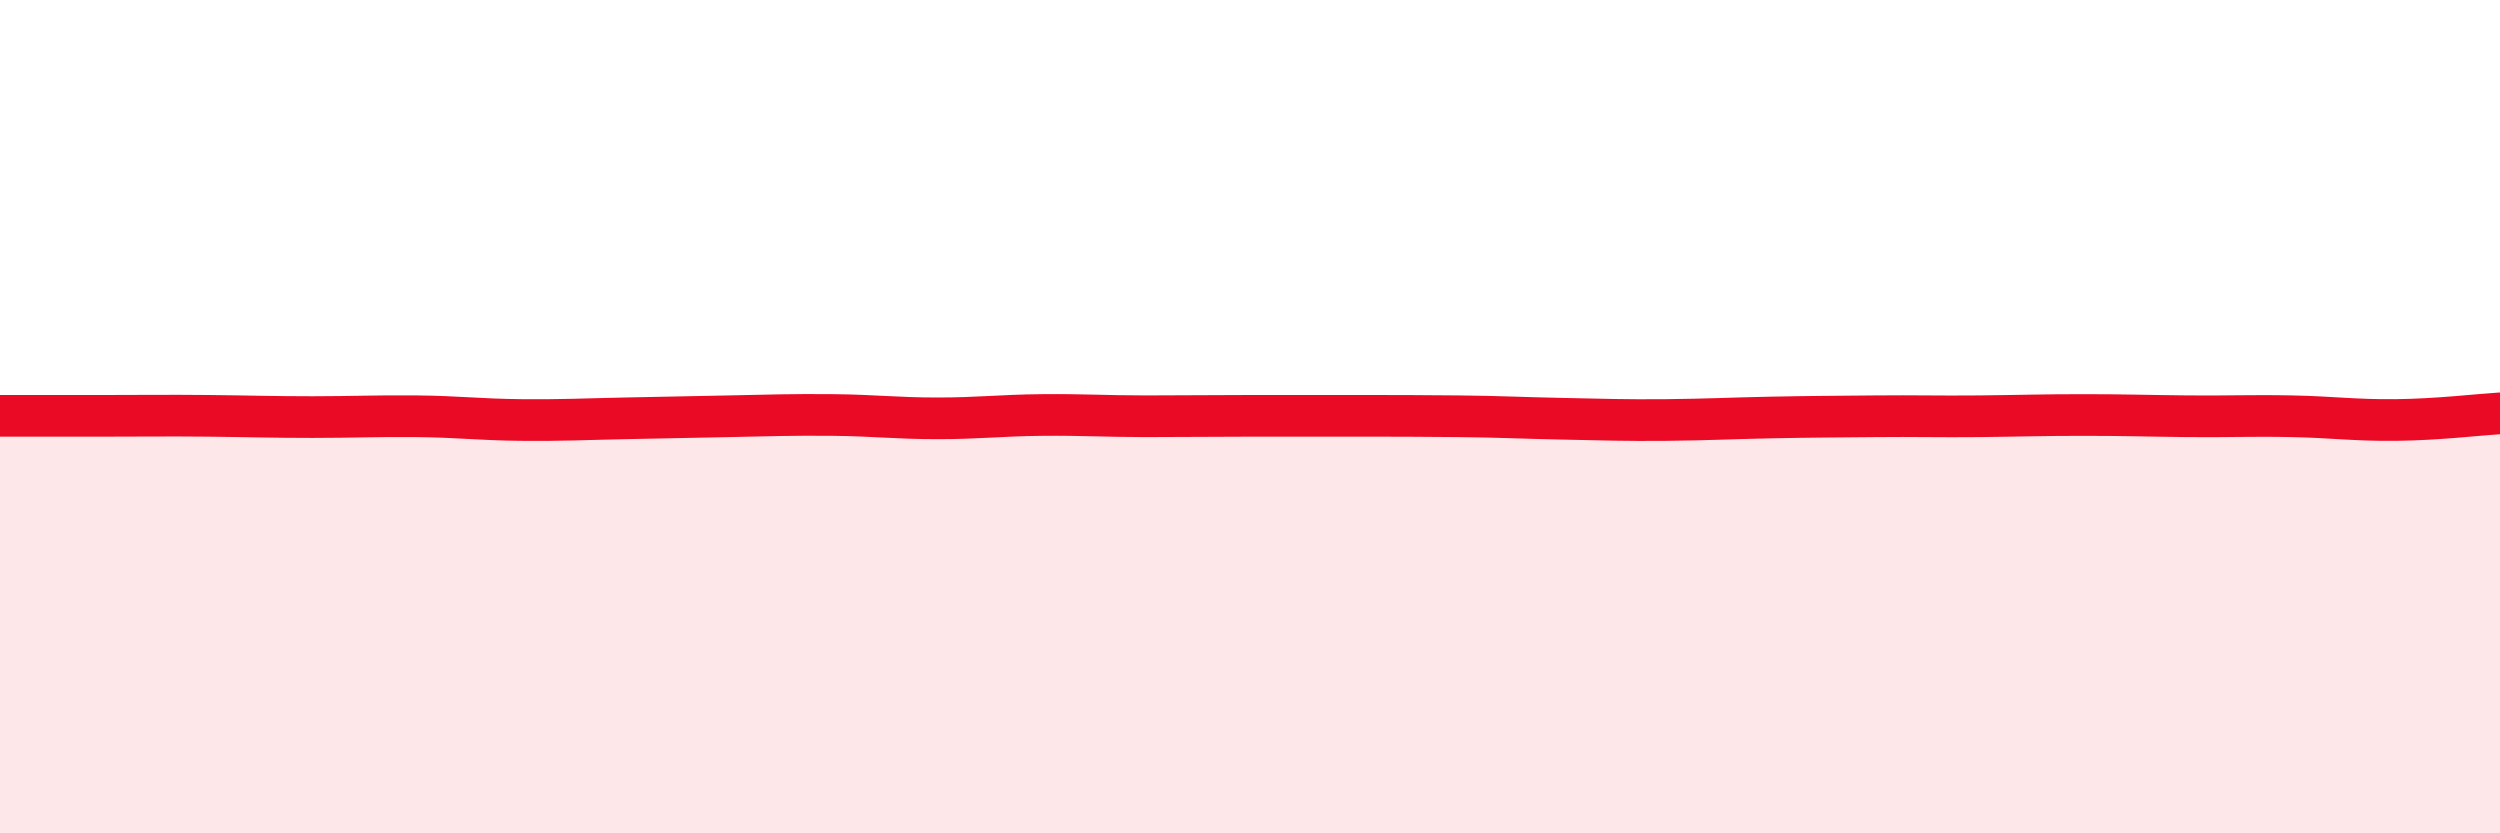
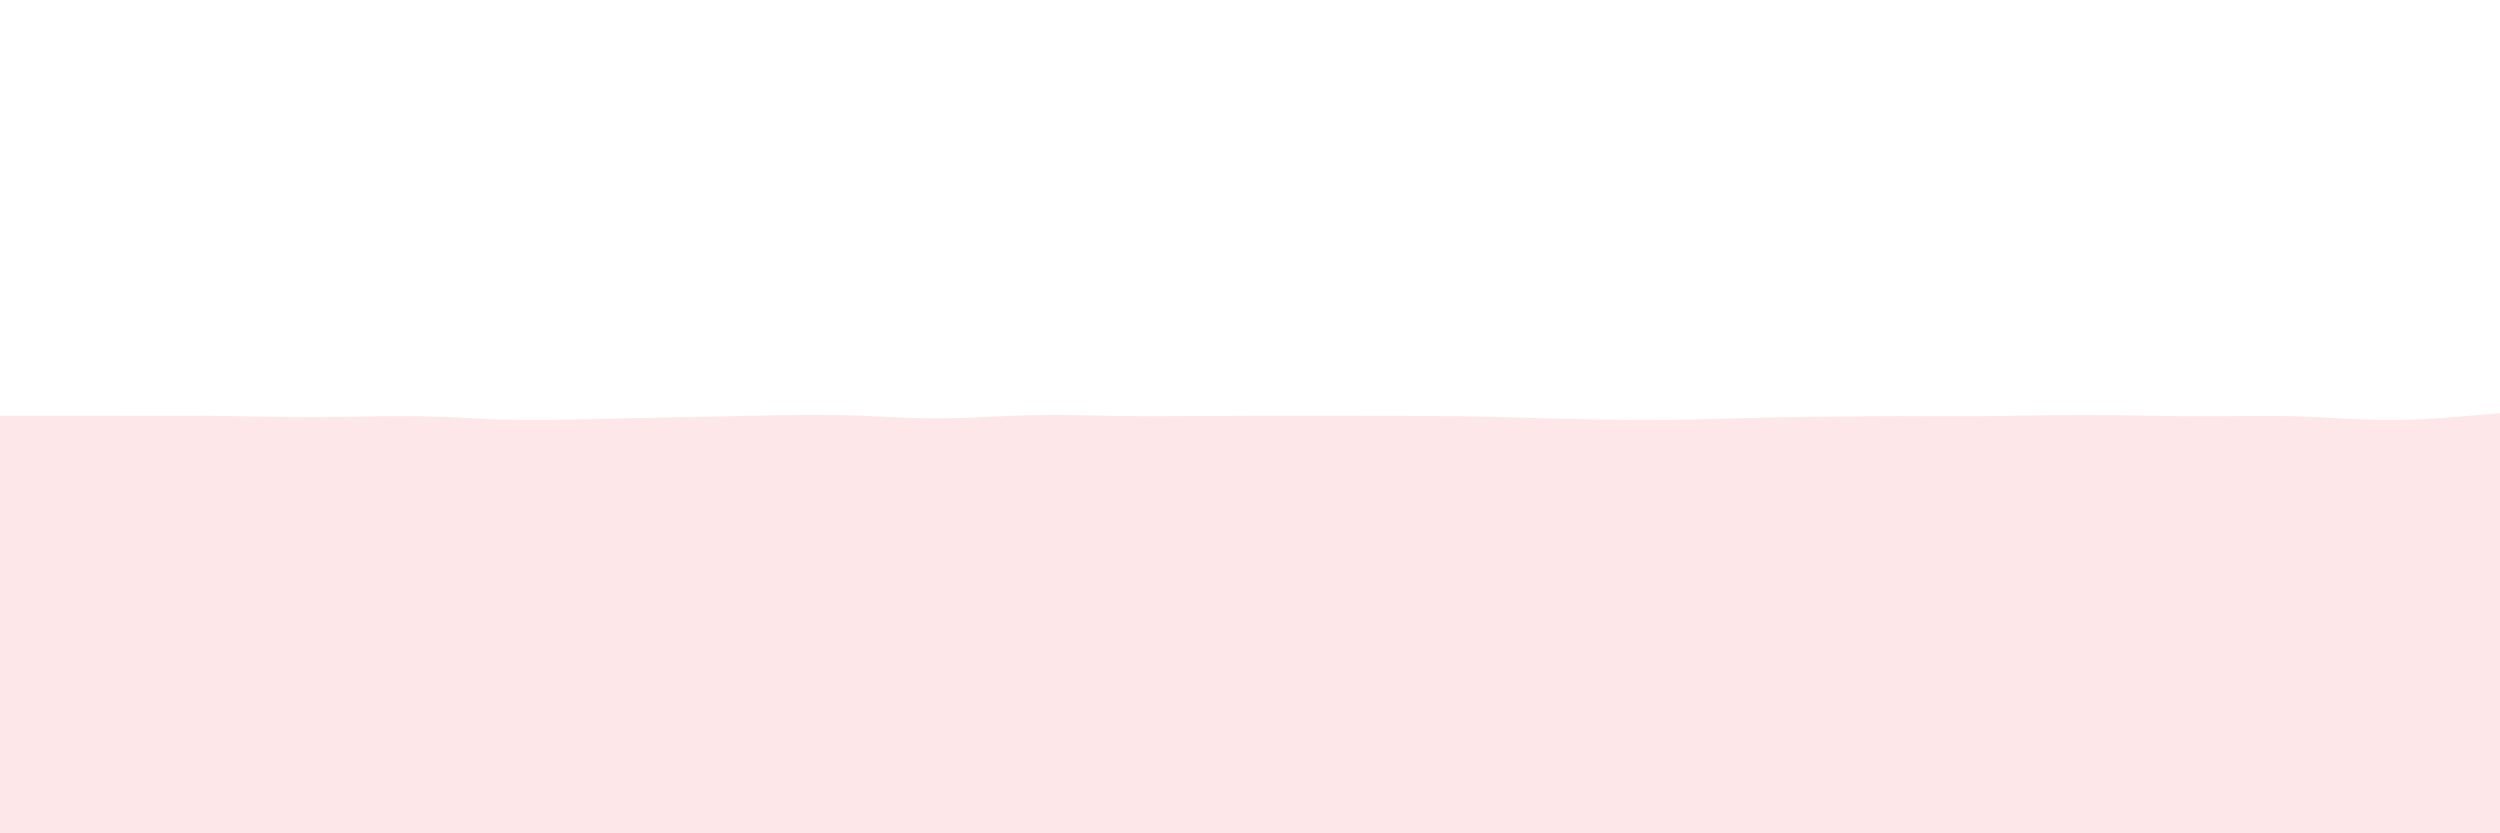
<svg xmlns="http://www.w3.org/2000/svg" width="60" height="20" viewBox="0 0 60 20">
  <path d="M 0,9.98 C 0.5,9.98 1.5,9.98 2.5,9.98 C 3.5,9.98 4,9.97 5,9.98 C 6,9.99 6.5,10.01 7.5,10.01 C 8.5,10.01 9,9.98 10,9.99 C 11,10 11.5,10.07 12.5,10.08 C 13.5,10.09 14,10.06 15,10.04 C 16,10.02 16.5,10.01 17.5,9.99 C 18.5,9.97 19,9.95 20,9.96 C 21,9.97 21.5,10.04 22.5,10.04 C 23.5,10.04 24,9.97 25,9.96 C 26,9.95 26.5,9.99 27.5,9.99 C 28.5,9.99 29,9.98 30,9.98 C 31,9.98 31.5,9.98 32.5,9.98 C 33.5,9.98 34,9.98 35,9.99 C 36,10 36.5,10.03 37.5,10.05 C 38.5,10.07 39,10.09 40,10.08 C 41,10.07 41.5,10.04 42.5,10.02 C 43.5,10 44,10 45,9.99 C 46,9.98 46.5,10 47.5,9.99 C 48.5,9.98 49,9.96 50,9.96 C 51,9.96 51.5,9.98 52.5,9.99 C 53.5,10 54,9.97 55,9.99 C 56,10.01 56.5,10.09 57.5,10.08 C 58.5,10.07 59.5,9.95 60,9.92L60 20L0 20Z" fill="#EB0A25" opacity="0.1" stroke-linecap="round" stroke-linejoin="round" />
-   <path d="M 0,9.98 C 0.5,9.98 1.5,9.98 2.5,9.98 C 3.5,9.98 4,9.97 5,9.98 C 6,9.99 6.5,10.01 7.5,10.01 C 8.5,10.01 9,9.98 10,9.99 C 11,10 11.5,10.07 12.5,10.08 C 13.5,10.09 14,10.06 15,10.04 C 16,10.02 16.5,10.01 17.5,9.99 C 18.5,9.97 19,9.95 20,9.96 C 21,9.97 21.5,10.04 22.5,10.04 C 23.5,10.04 24,9.97 25,9.96 C 26,9.95 26.5,9.99 27.5,9.99 C 28.5,9.99 29,9.98 30,9.98 C 31,9.98 31.5,9.98 32.5,9.98 C 33.5,9.98 34,9.98 35,9.99 C 36,10 36.5,10.03 37.5,10.05 C 38.5,10.07 39,10.09 40,10.08 C 41,10.07 41.5,10.04 42.5,10.02 C 43.5,10 44,10 45,9.99 C 46,9.98 46.5,10 47.5,9.99 C 48.5,9.98 49,9.96 50,9.96 C 51,9.96 51.5,9.98 52.5,9.99 C 53.5,10 54,9.97 55,9.99 C 56,10.01 56.5,10.09 57.5,10.08 C 58.5,10.07 59.5,9.95 60,9.92" stroke="#EB0A25" stroke-width="1" fill="none" stroke-linecap="round" stroke-linejoin="round" />
</svg>